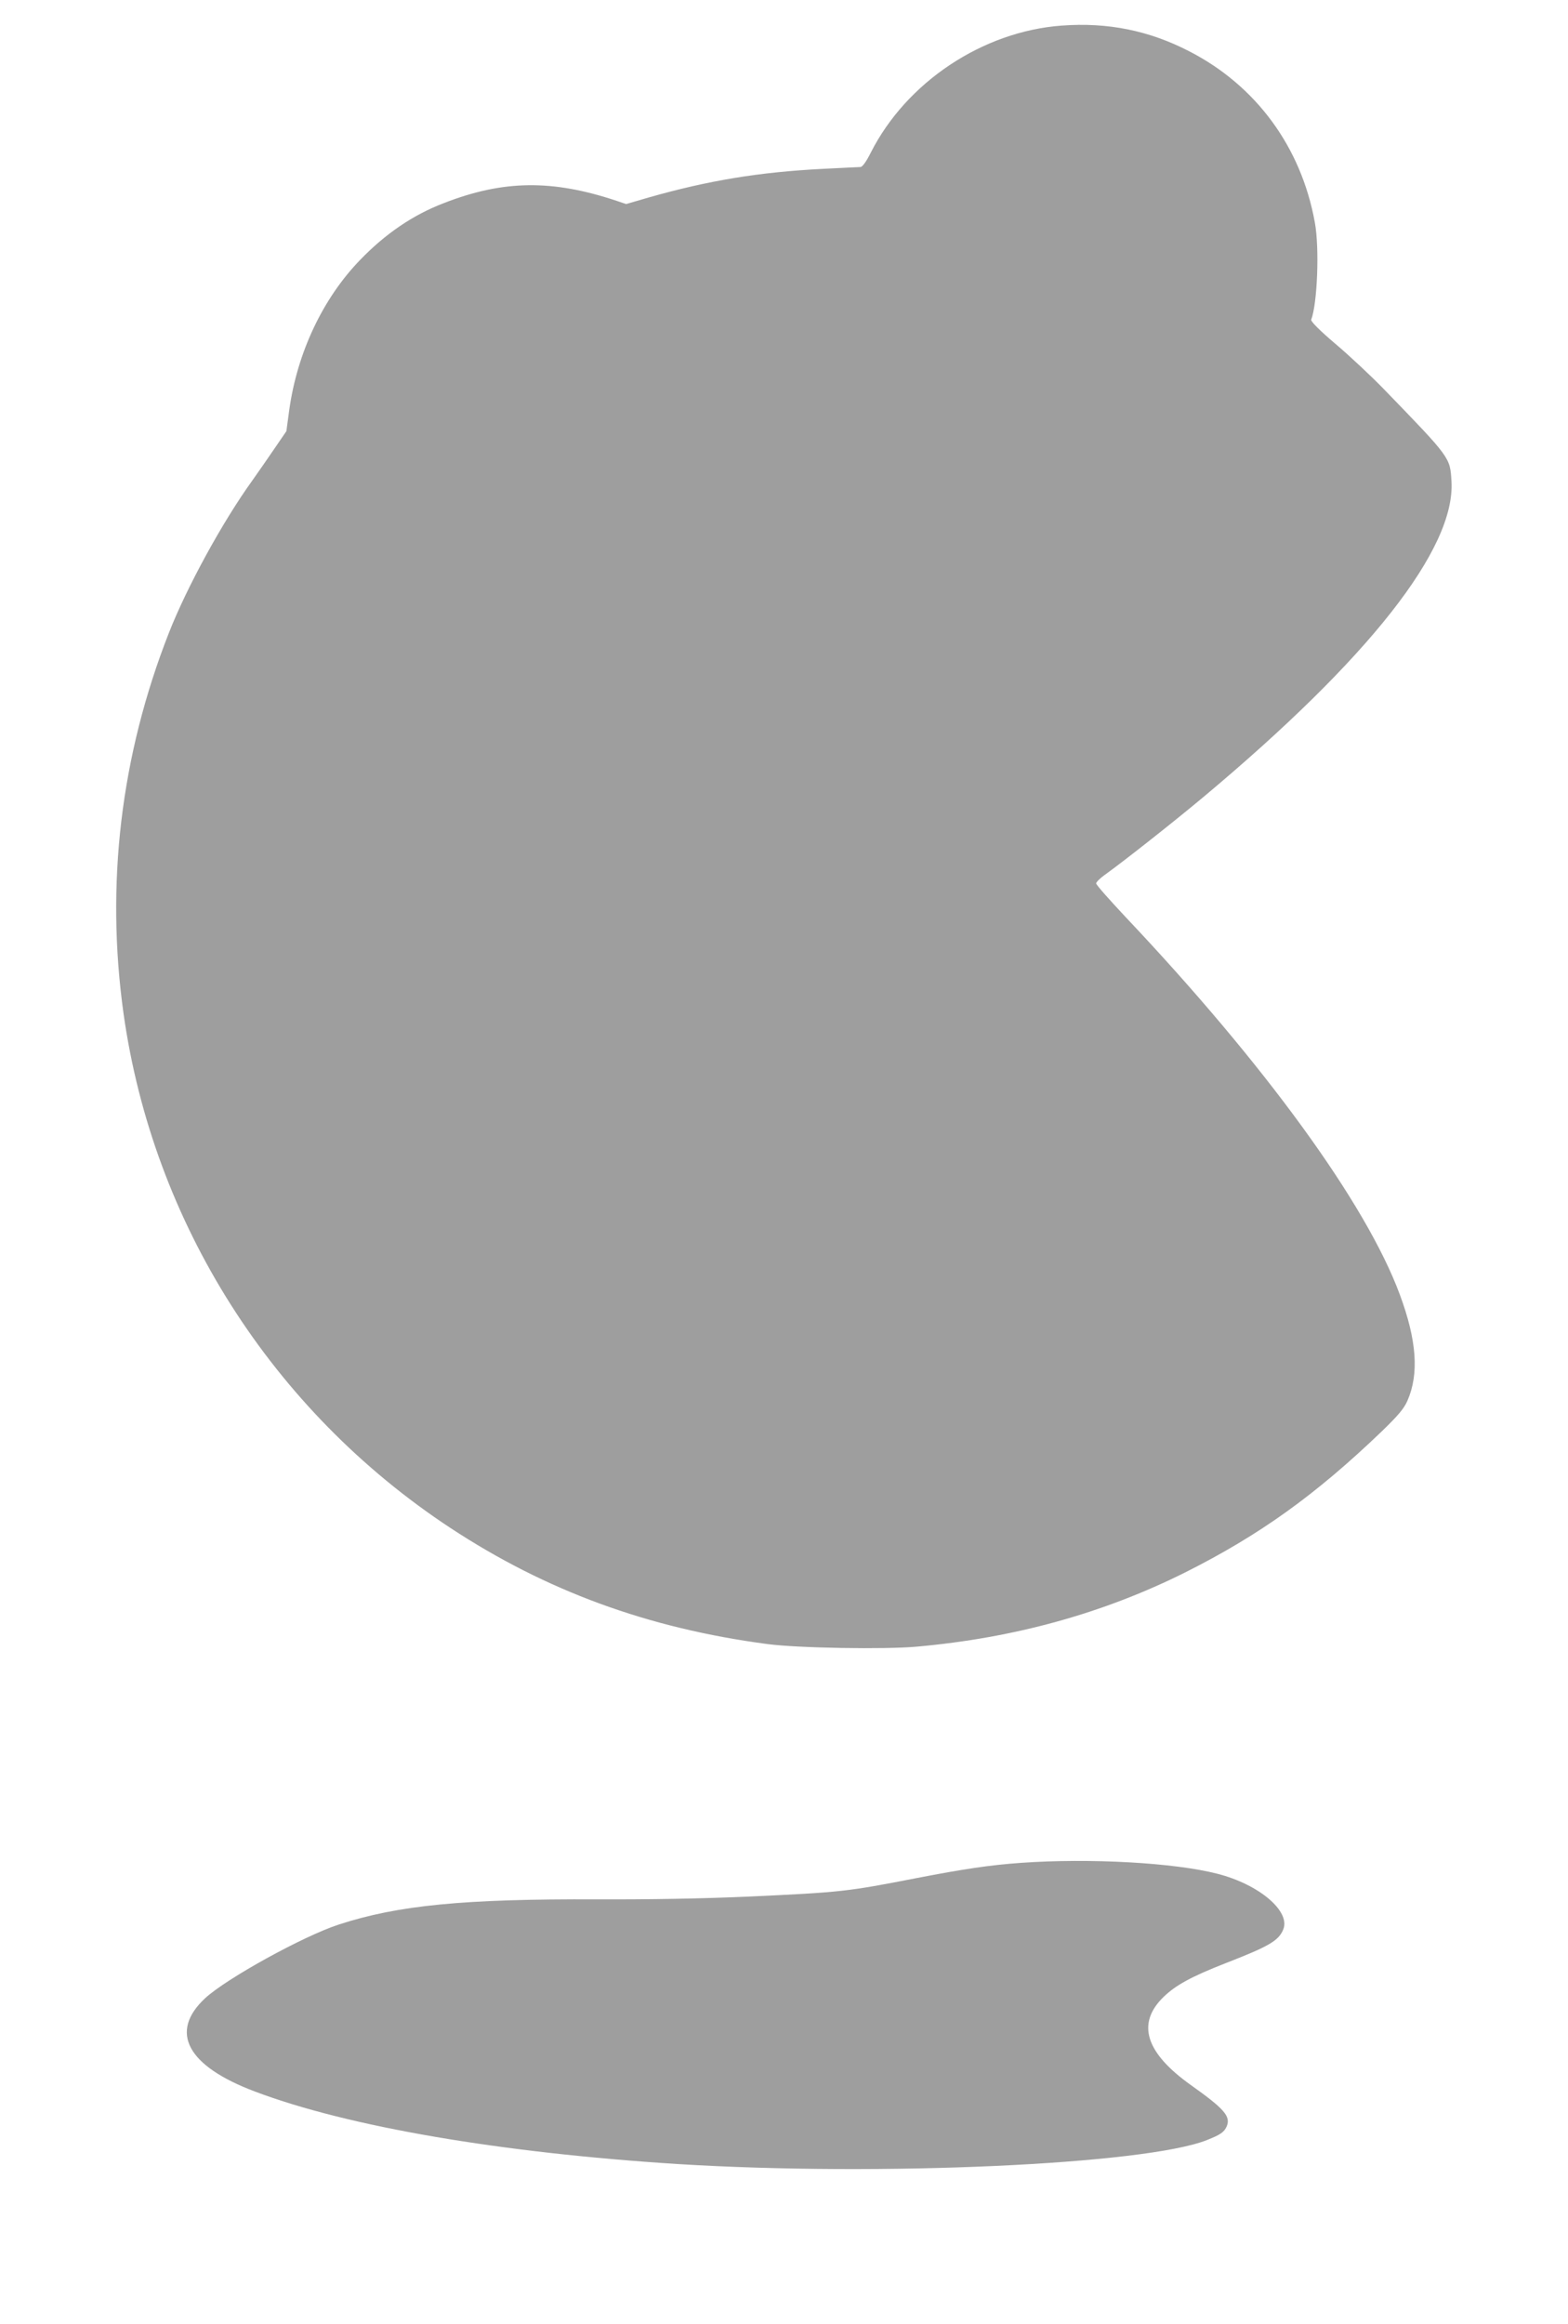
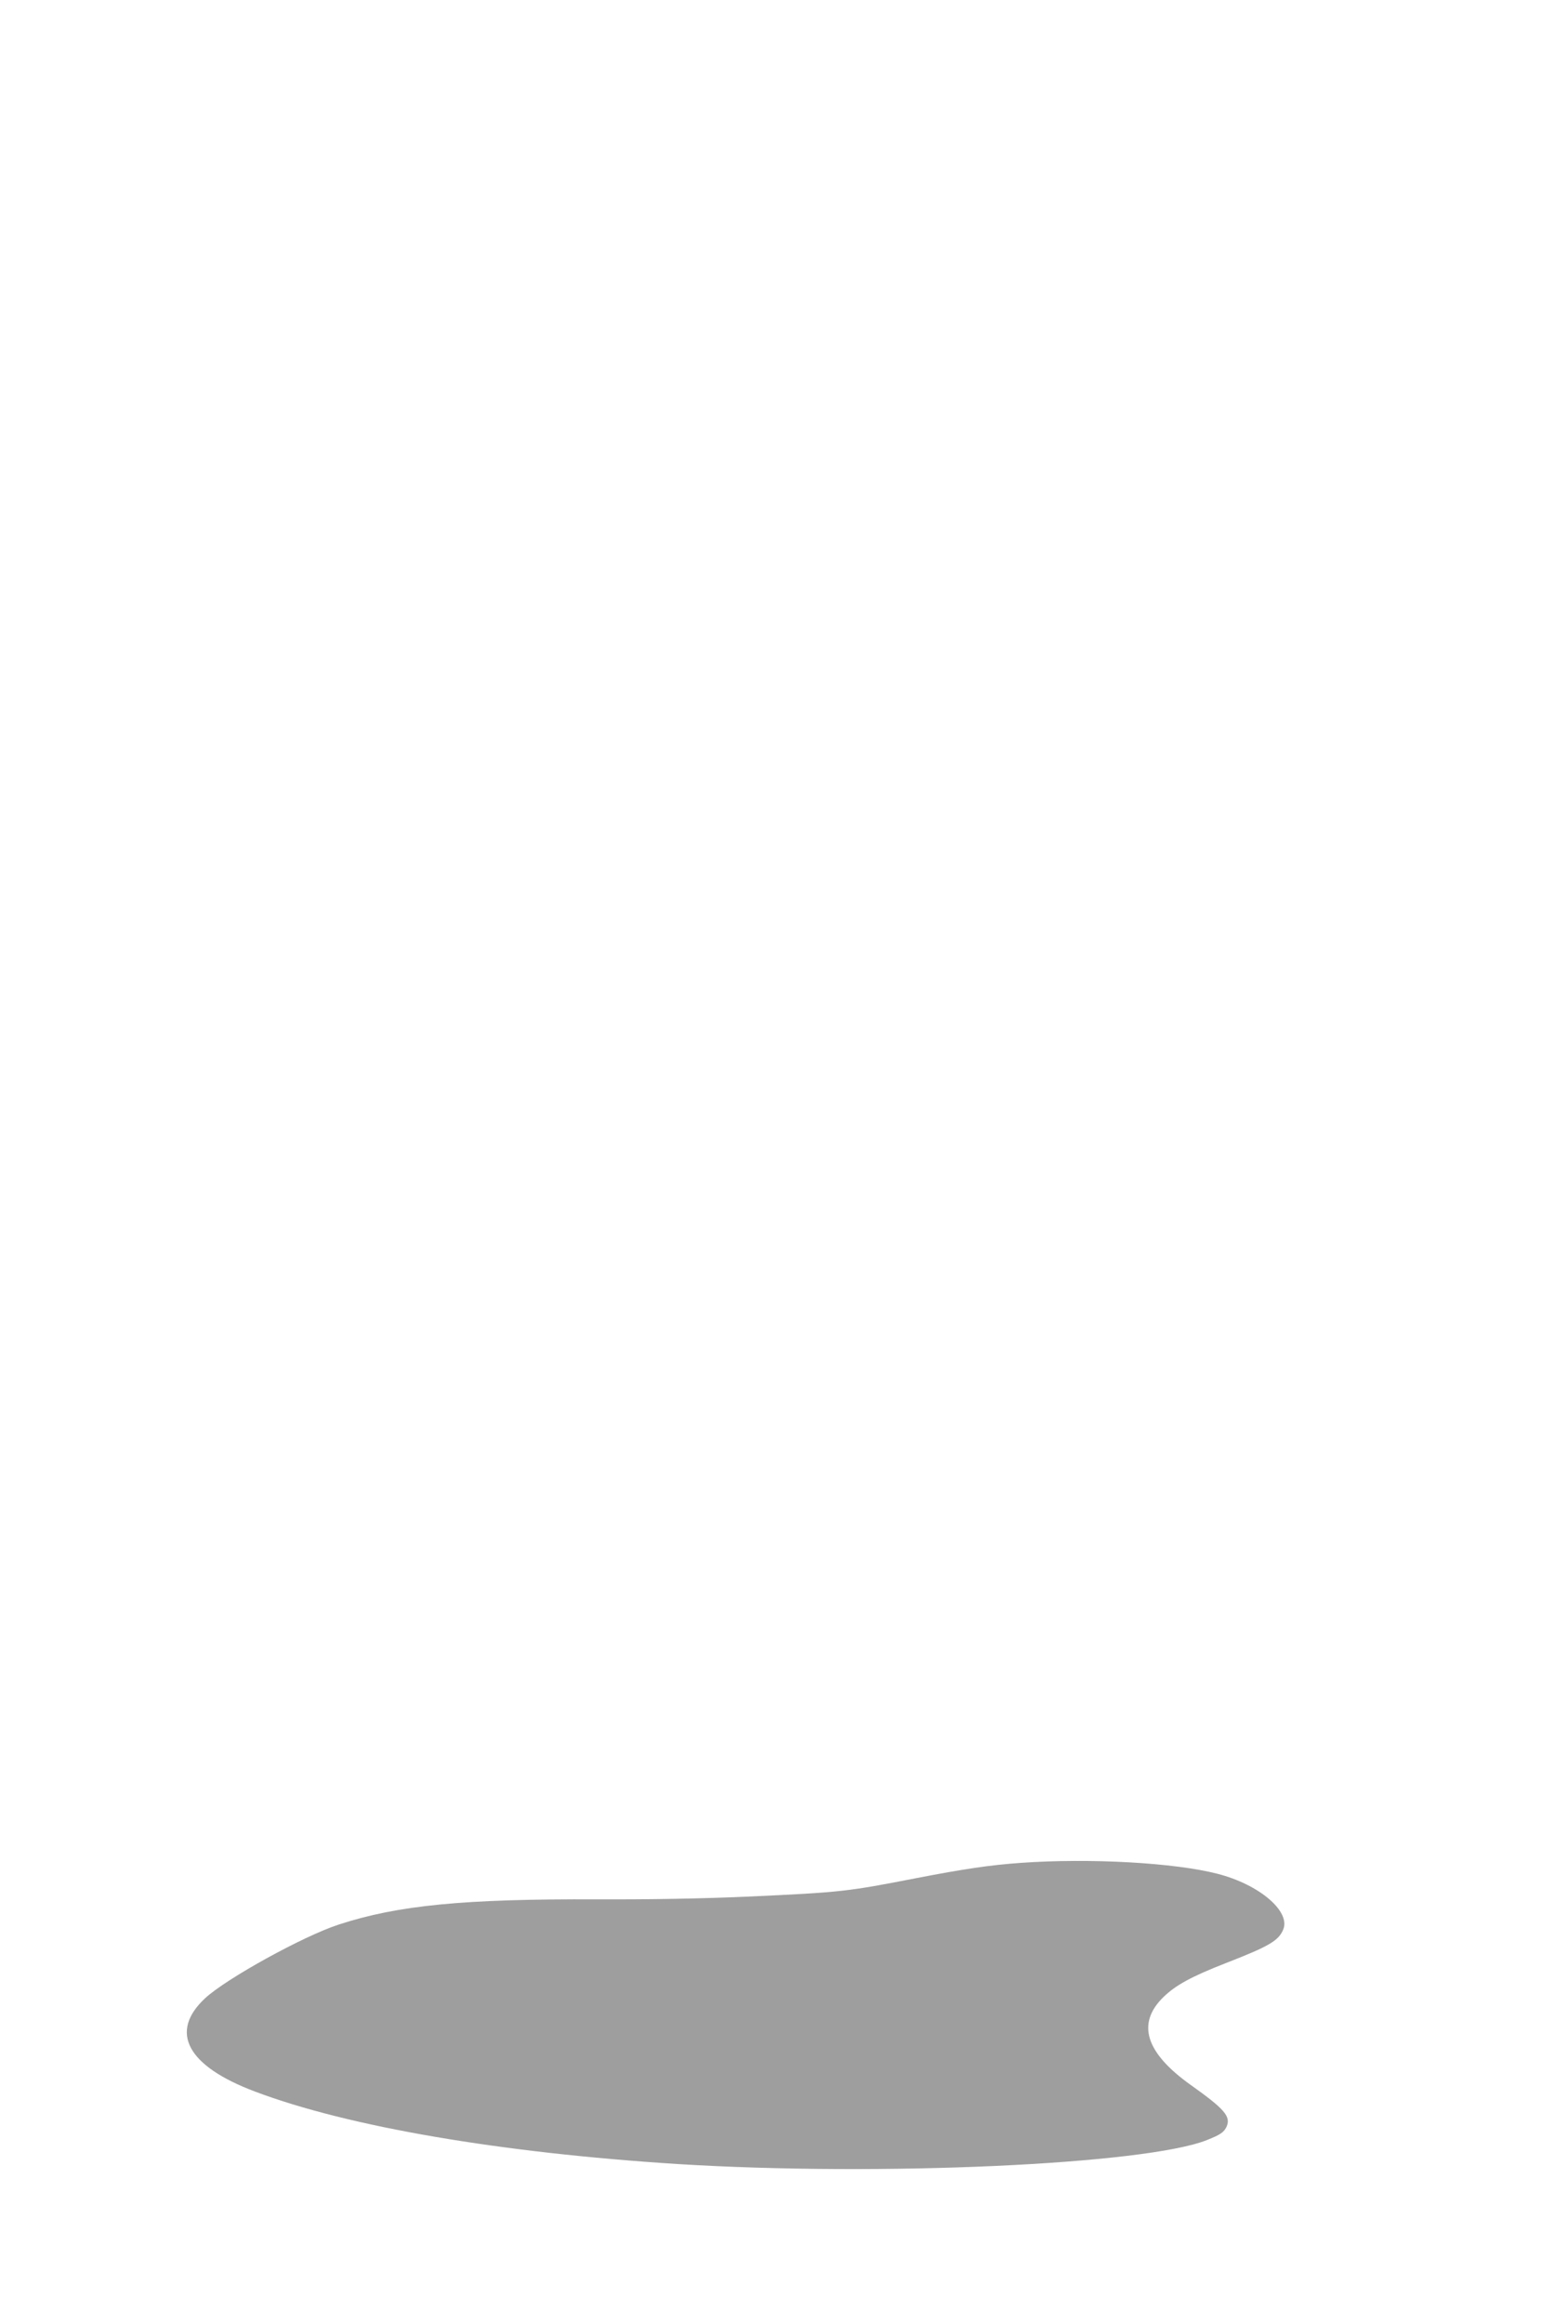
<svg xmlns="http://www.w3.org/2000/svg" version="1.0" width="864pt" height="1280pt" viewBox="0 0 864 1280" preserveAspectRatio="xMidYMid meet">
  <g transform="translate(0,1280) scale(0.1,-0.1)" fill="#9e9e9e" stroke="none">
-     <path d="M5850 12659 c-435 -32 -855 -311 -1052 -700 -25 -50 -46 -79 -57 -79 -9 0 -101 -5 -206 -10 -353 -18 -630 -64 -958 -157 l-127 -37 -53 18 c-354 118 -624 115 -952 -13 -170 -65 -322 -169 -461 -313 -206 -213 -346 -511 -390 -825 l-16 -118 -65 -95 c-35 -52 -92 -133 -125 -180 -162 -225 -358 -583 -457 -835 -266 -677 -350 -1386 -250 -2100 163 -1152 818 -2183 1799 -2830 527 -347 1090 -554 1750 -641 168 -22 646 -30 822 -14 539 48 1028 184 1479 409 410 206 717 426 1082 776 92 89 123 126 142 169 65 148 52 333 -42 586 -185 500 -744 1268 -1510 2078 -89 95 -163 178 -163 186 0 7 21 28 46 46 105 75 380 292 544 429 916 766 1390 1370 1368 1740 -8 132 -4 127 -373 508 -66 68 -184 179 -263 246 -92 78 -140 127 -137 136 34 88 46 396 20 536 -75 415 -324 754 -693 943 -221 114 -449 160 -702 141z" />
-     <path d="M5625 2539 c-170 -12 -317 -34 -575 -84 -386 -75 -413 -78 -930 -102 -255 -11 -533 -16 -825 -15 -740 3 -1101 -32 -1429 -139 -196 -64 -618 -297 -735 -405 -201 -186 -101 -374 275 -515 514 -194 1353 -337 2329 -399 1111 -69 2575 -3 2915 132 76 30 96 44 110 77 22 54 -15 96 -198 226 -250 178 -301 339 -151 485 67 65 152 112 344 187 239 93 290 123 316 185 41 100 -132 248 -363 307 -237 61 -703 87 -1083 60z" />
+     <path d="M5625 2539 c-170 -12 -317 -34 -575 -84 -386 -75 -413 -78 -930 -102 -255 -11 -533 -16 -825 -15 -740 3 -1101 -32 -1429 -139 -196 -64 -618 -297 -735 -405 -201 -186 -101 -374 275 -515 514 -194 1353 -337 2329 -399 1111 -69 2575 -3 2915 132 76 30 96 44 110 77 22 54 -15 96 -198 226 -250 178 -301 339 -151 485 67 65 152 112 344 187 239 93 290 123 316 185 41 100 -132 248 -363 307 -237 61 -703 87 -1083 60" />
  </g>
</svg>